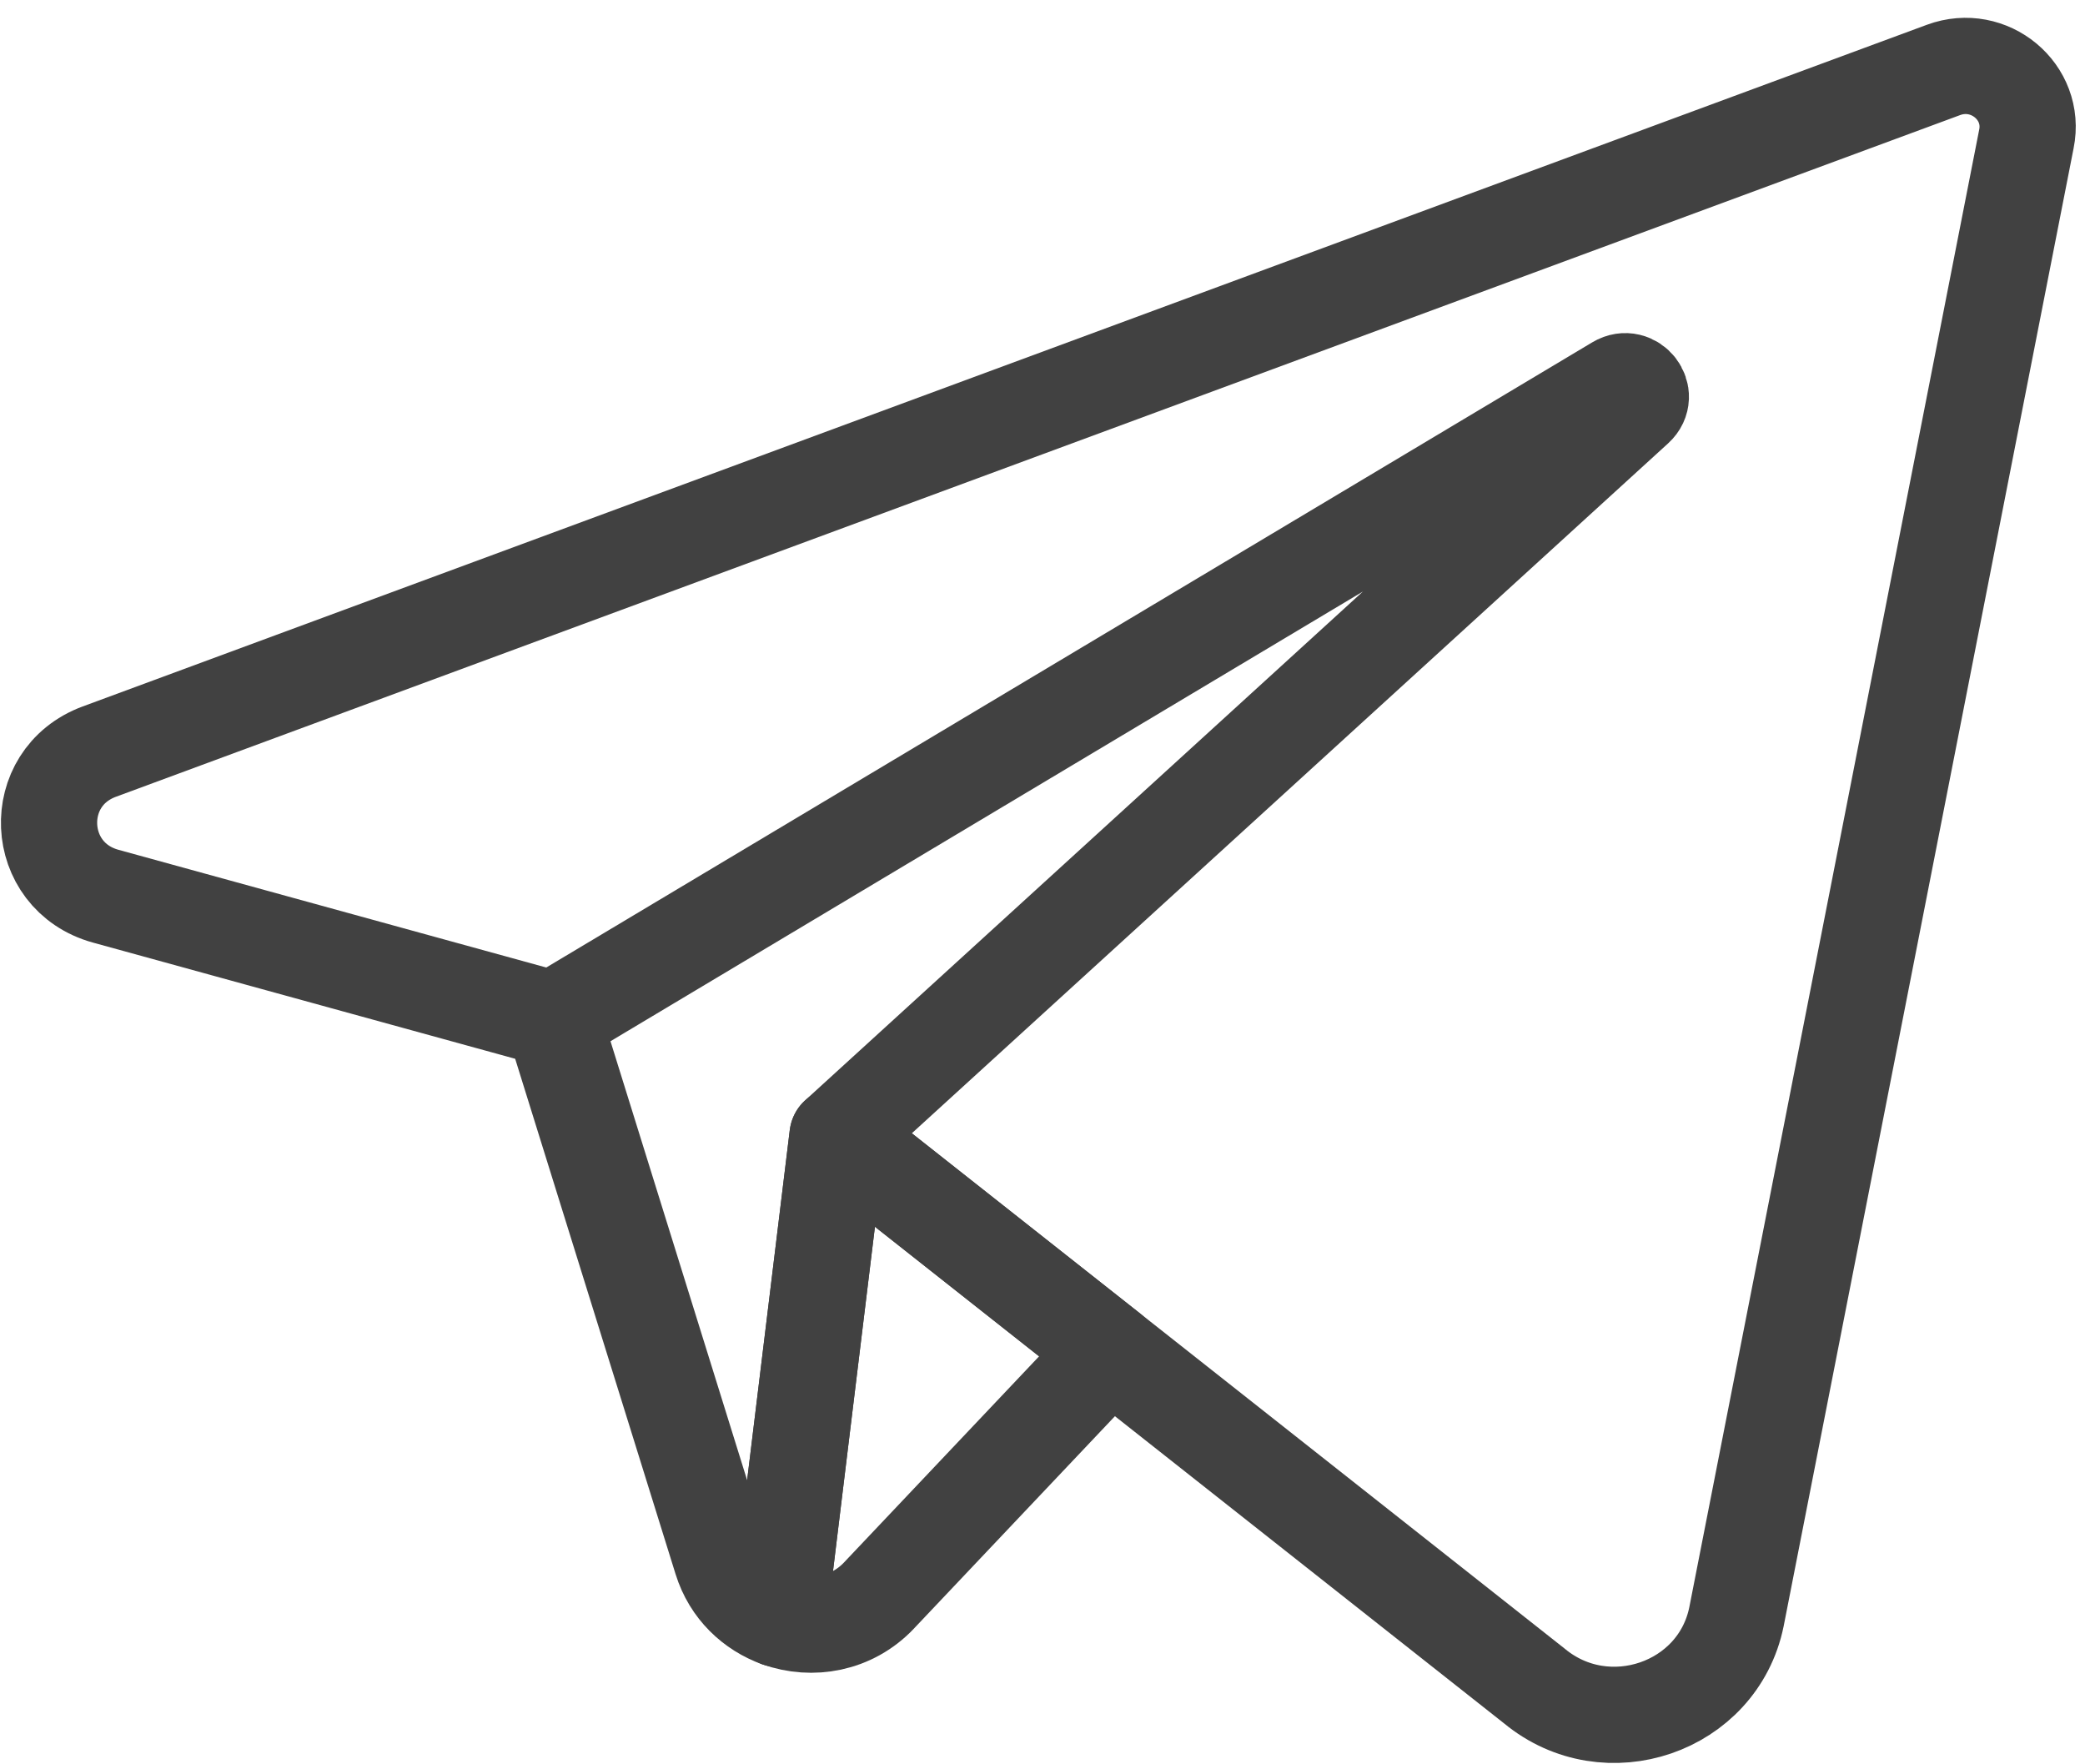
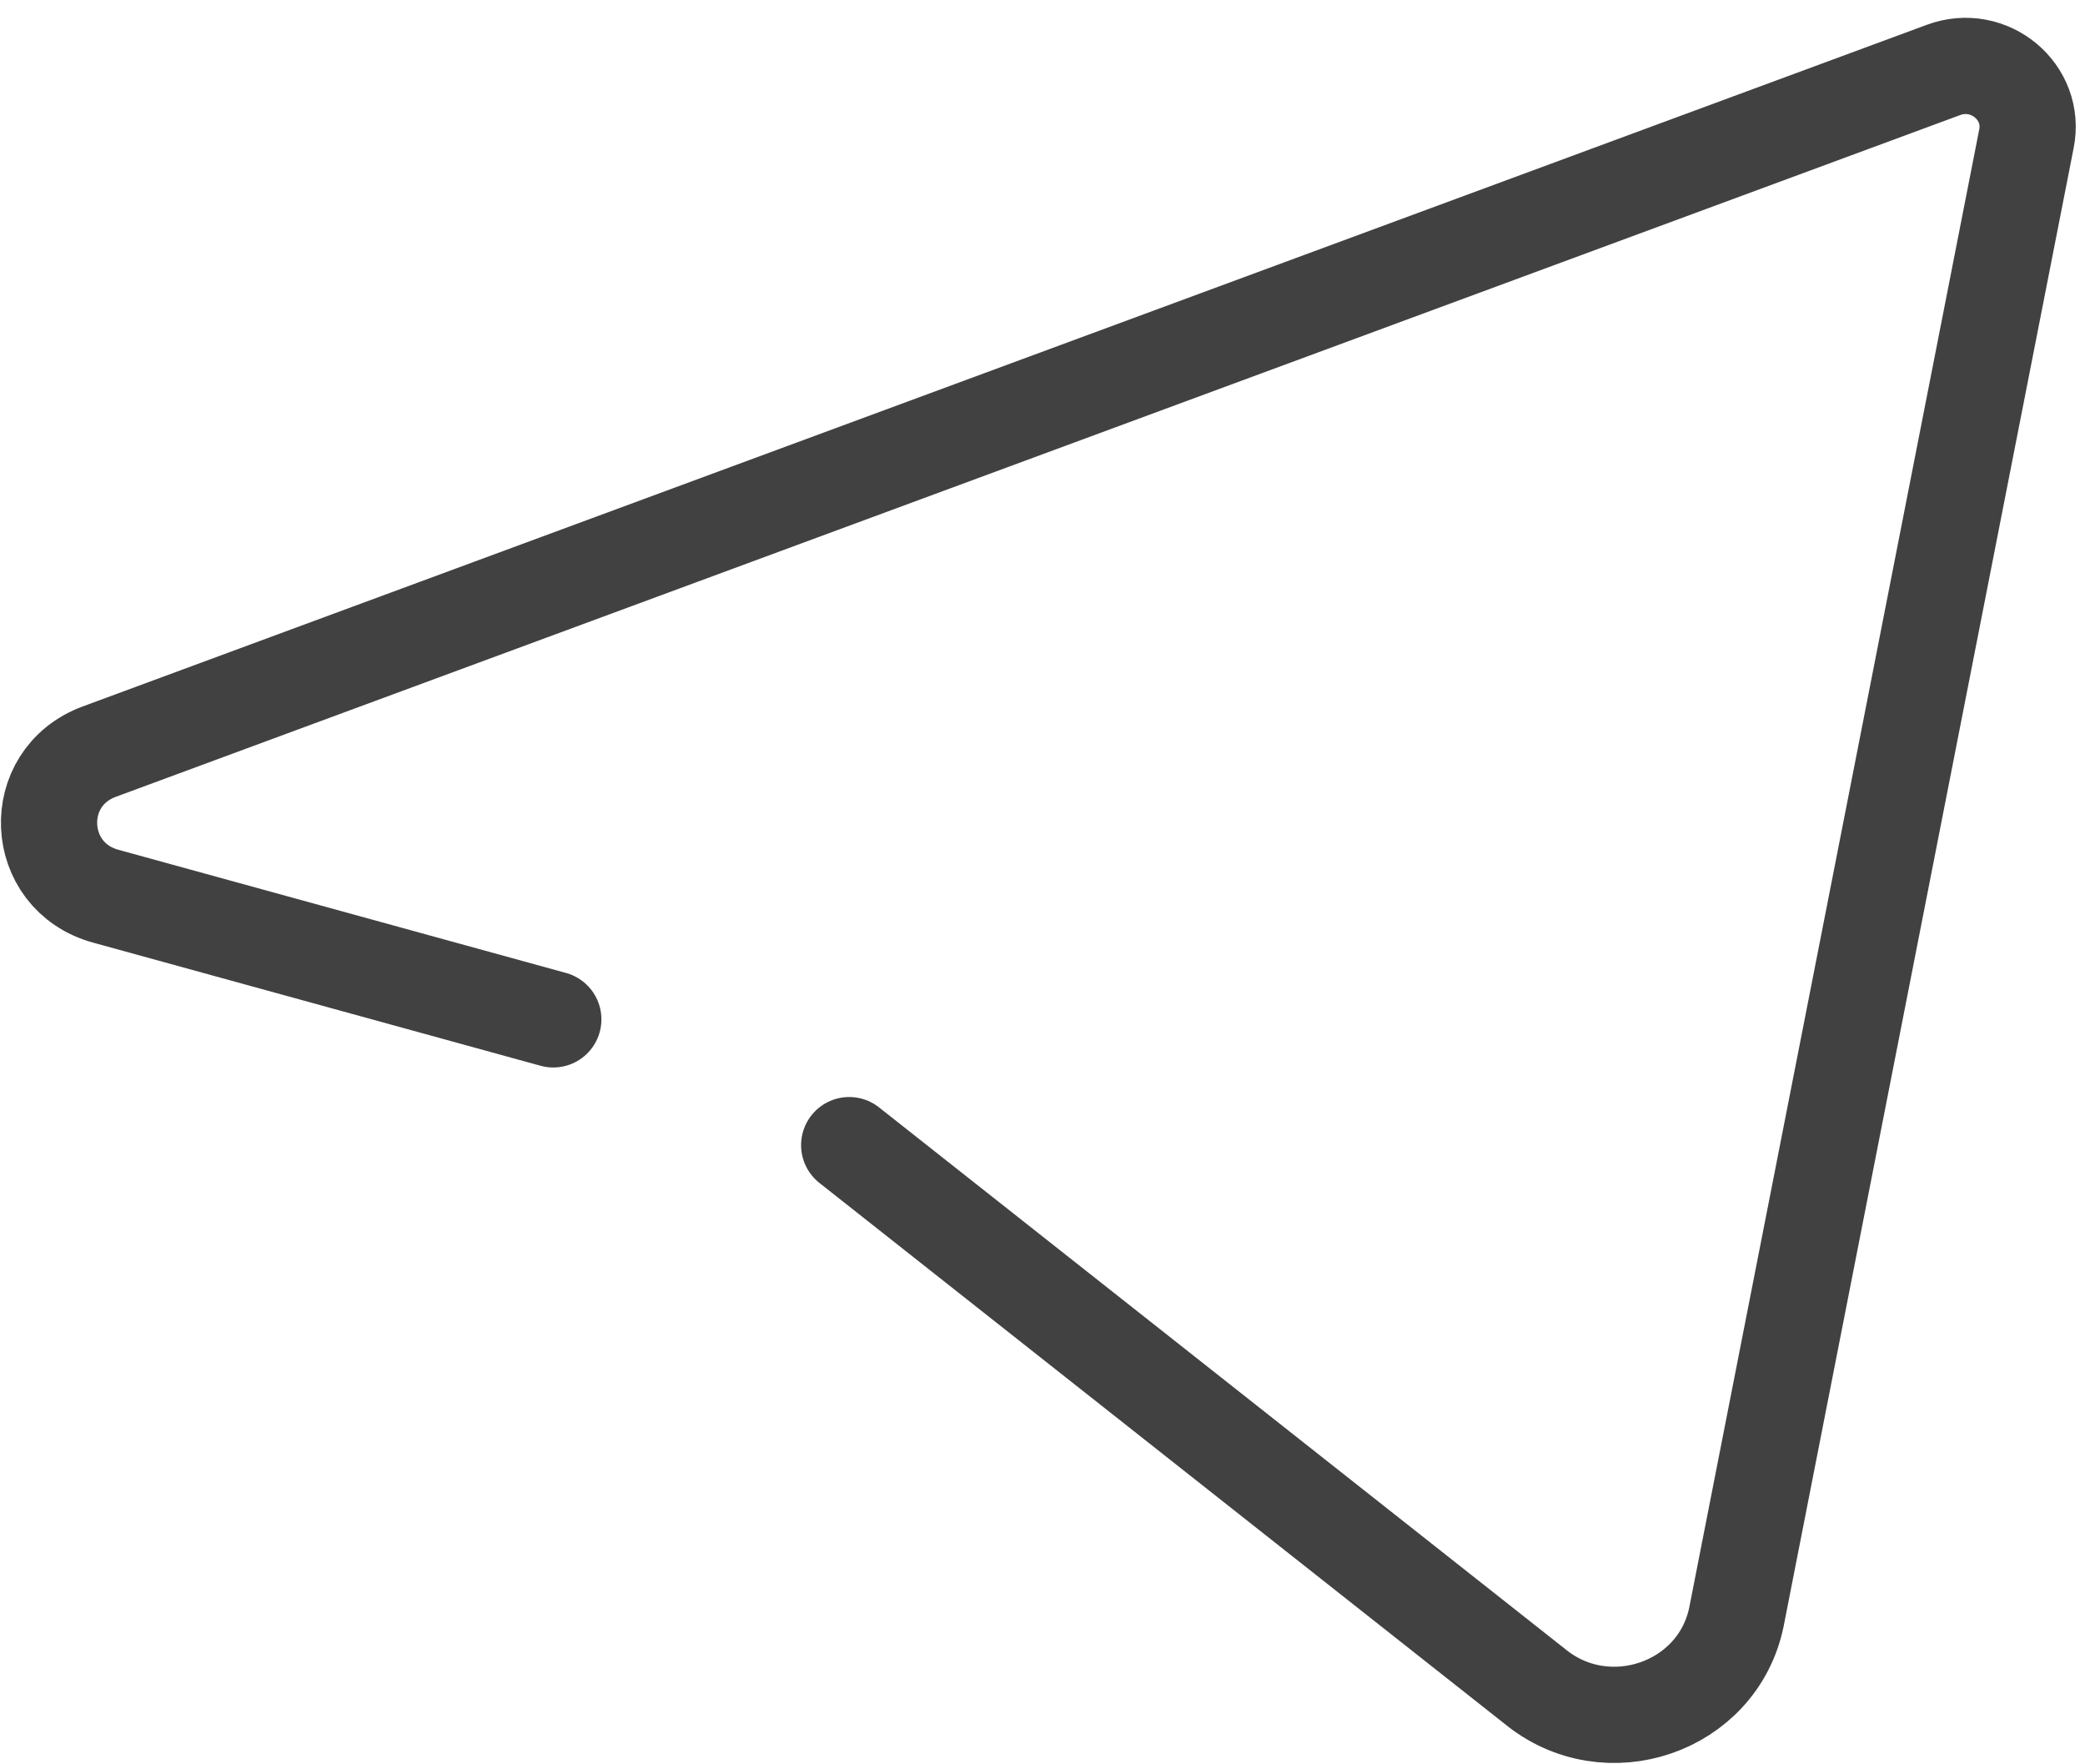
<svg xmlns="http://www.w3.org/2000/svg" width="65" height="55" viewBox="0 0 65 55" fill="none">
-   <path d="M27.406 49.733L34.611 42.121L26.11 35.411L24.276 50.472C25.313 50.84 26.55 50.639 27.407 49.733H27.406H27.406Z" stroke="#414141" stroke-width="3" stroke-miterlimit="22.926" stroke-linecap="round" stroke-linejoin="round" />
  <path d="M26.474 35.698L47.836 52.56C50.089 54.423 53.555 53.235 54.134 50.403L63.173 4.332C63.472 2.868 62.013 1.654 60.589 2.18L3.097 23.43C0.908 24.239 1.044 27.318 3.297 27.938L17.249 31.777" stroke="#414141" stroke-width="3" stroke-miterlimit="22.926" stroke-linecap="round" stroke-linejoin="round" />
-   <path d="M50.411 11.958L17.249 31.777L22.494 48.627C22.78 49.548 23.467 50.183 24.275 50.473L26.11 35.411L50.994 12.712C51.421 12.321 50.91 11.661 50.411 11.958L50.411 11.958V11.958Z" stroke="#414141" stroke-width="3" stroke-miterlimit="22.926" stroke-linecap="round" stroke-linejoin="round" />
</svg>